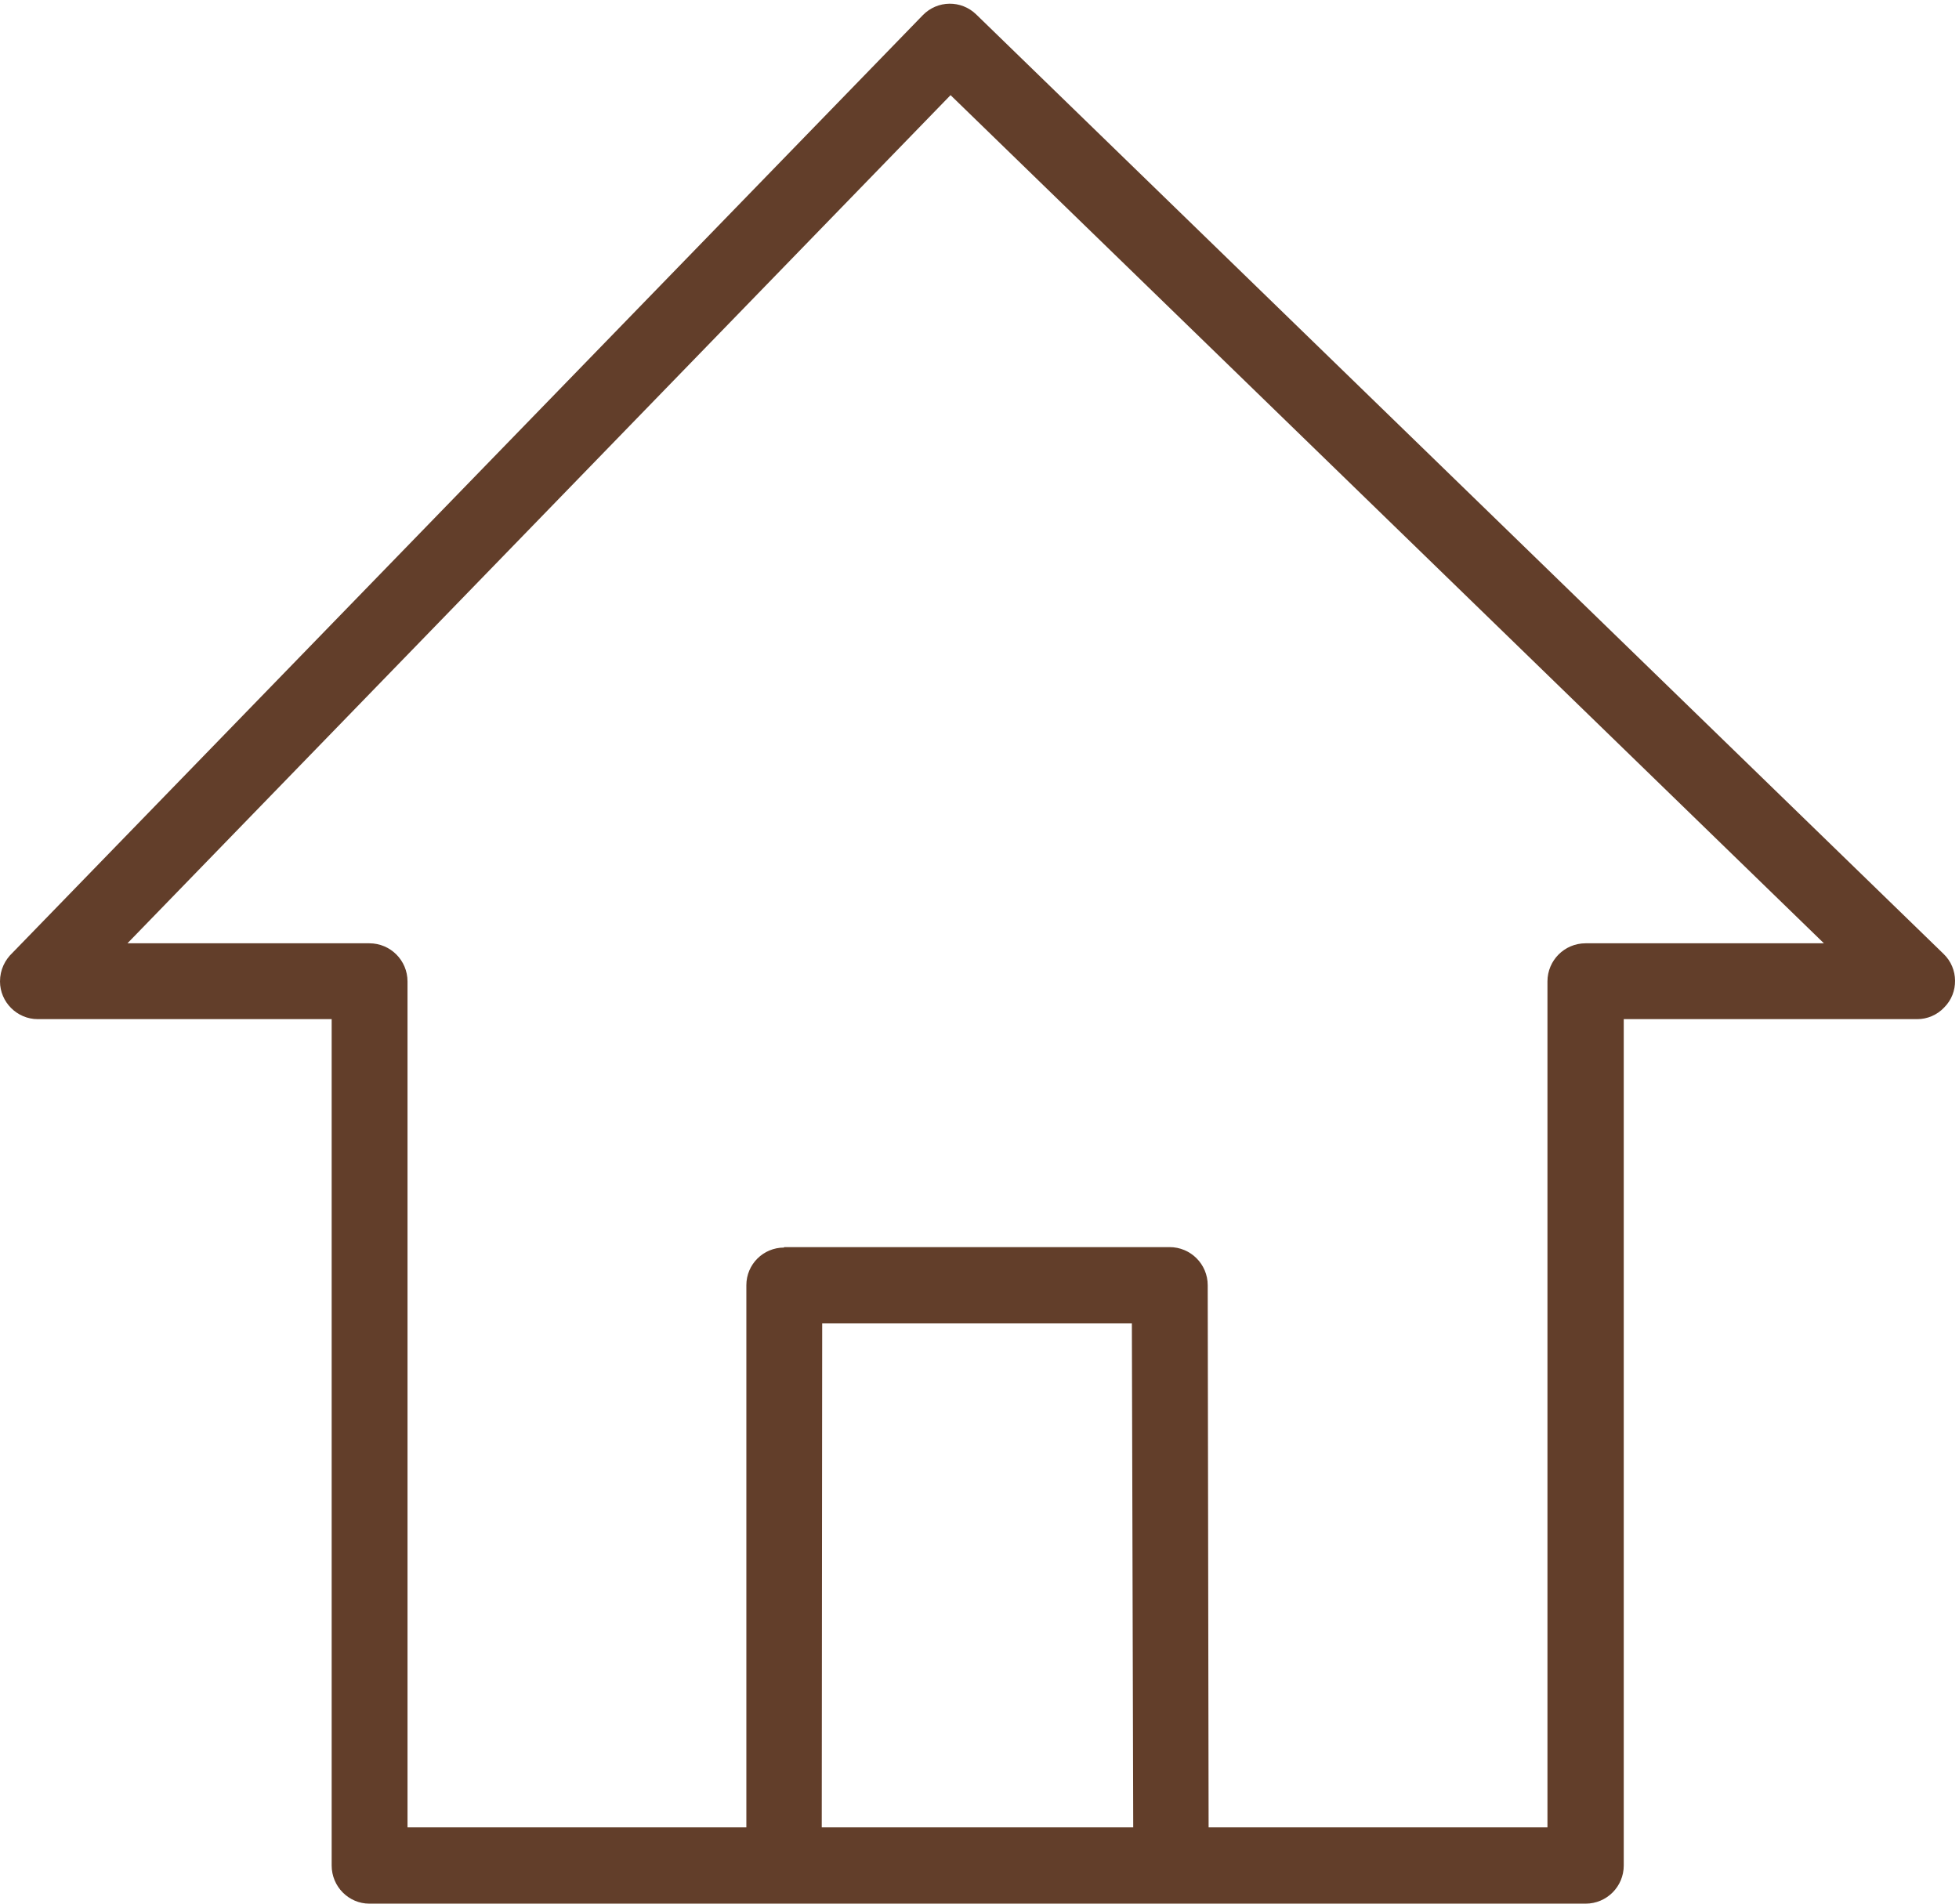
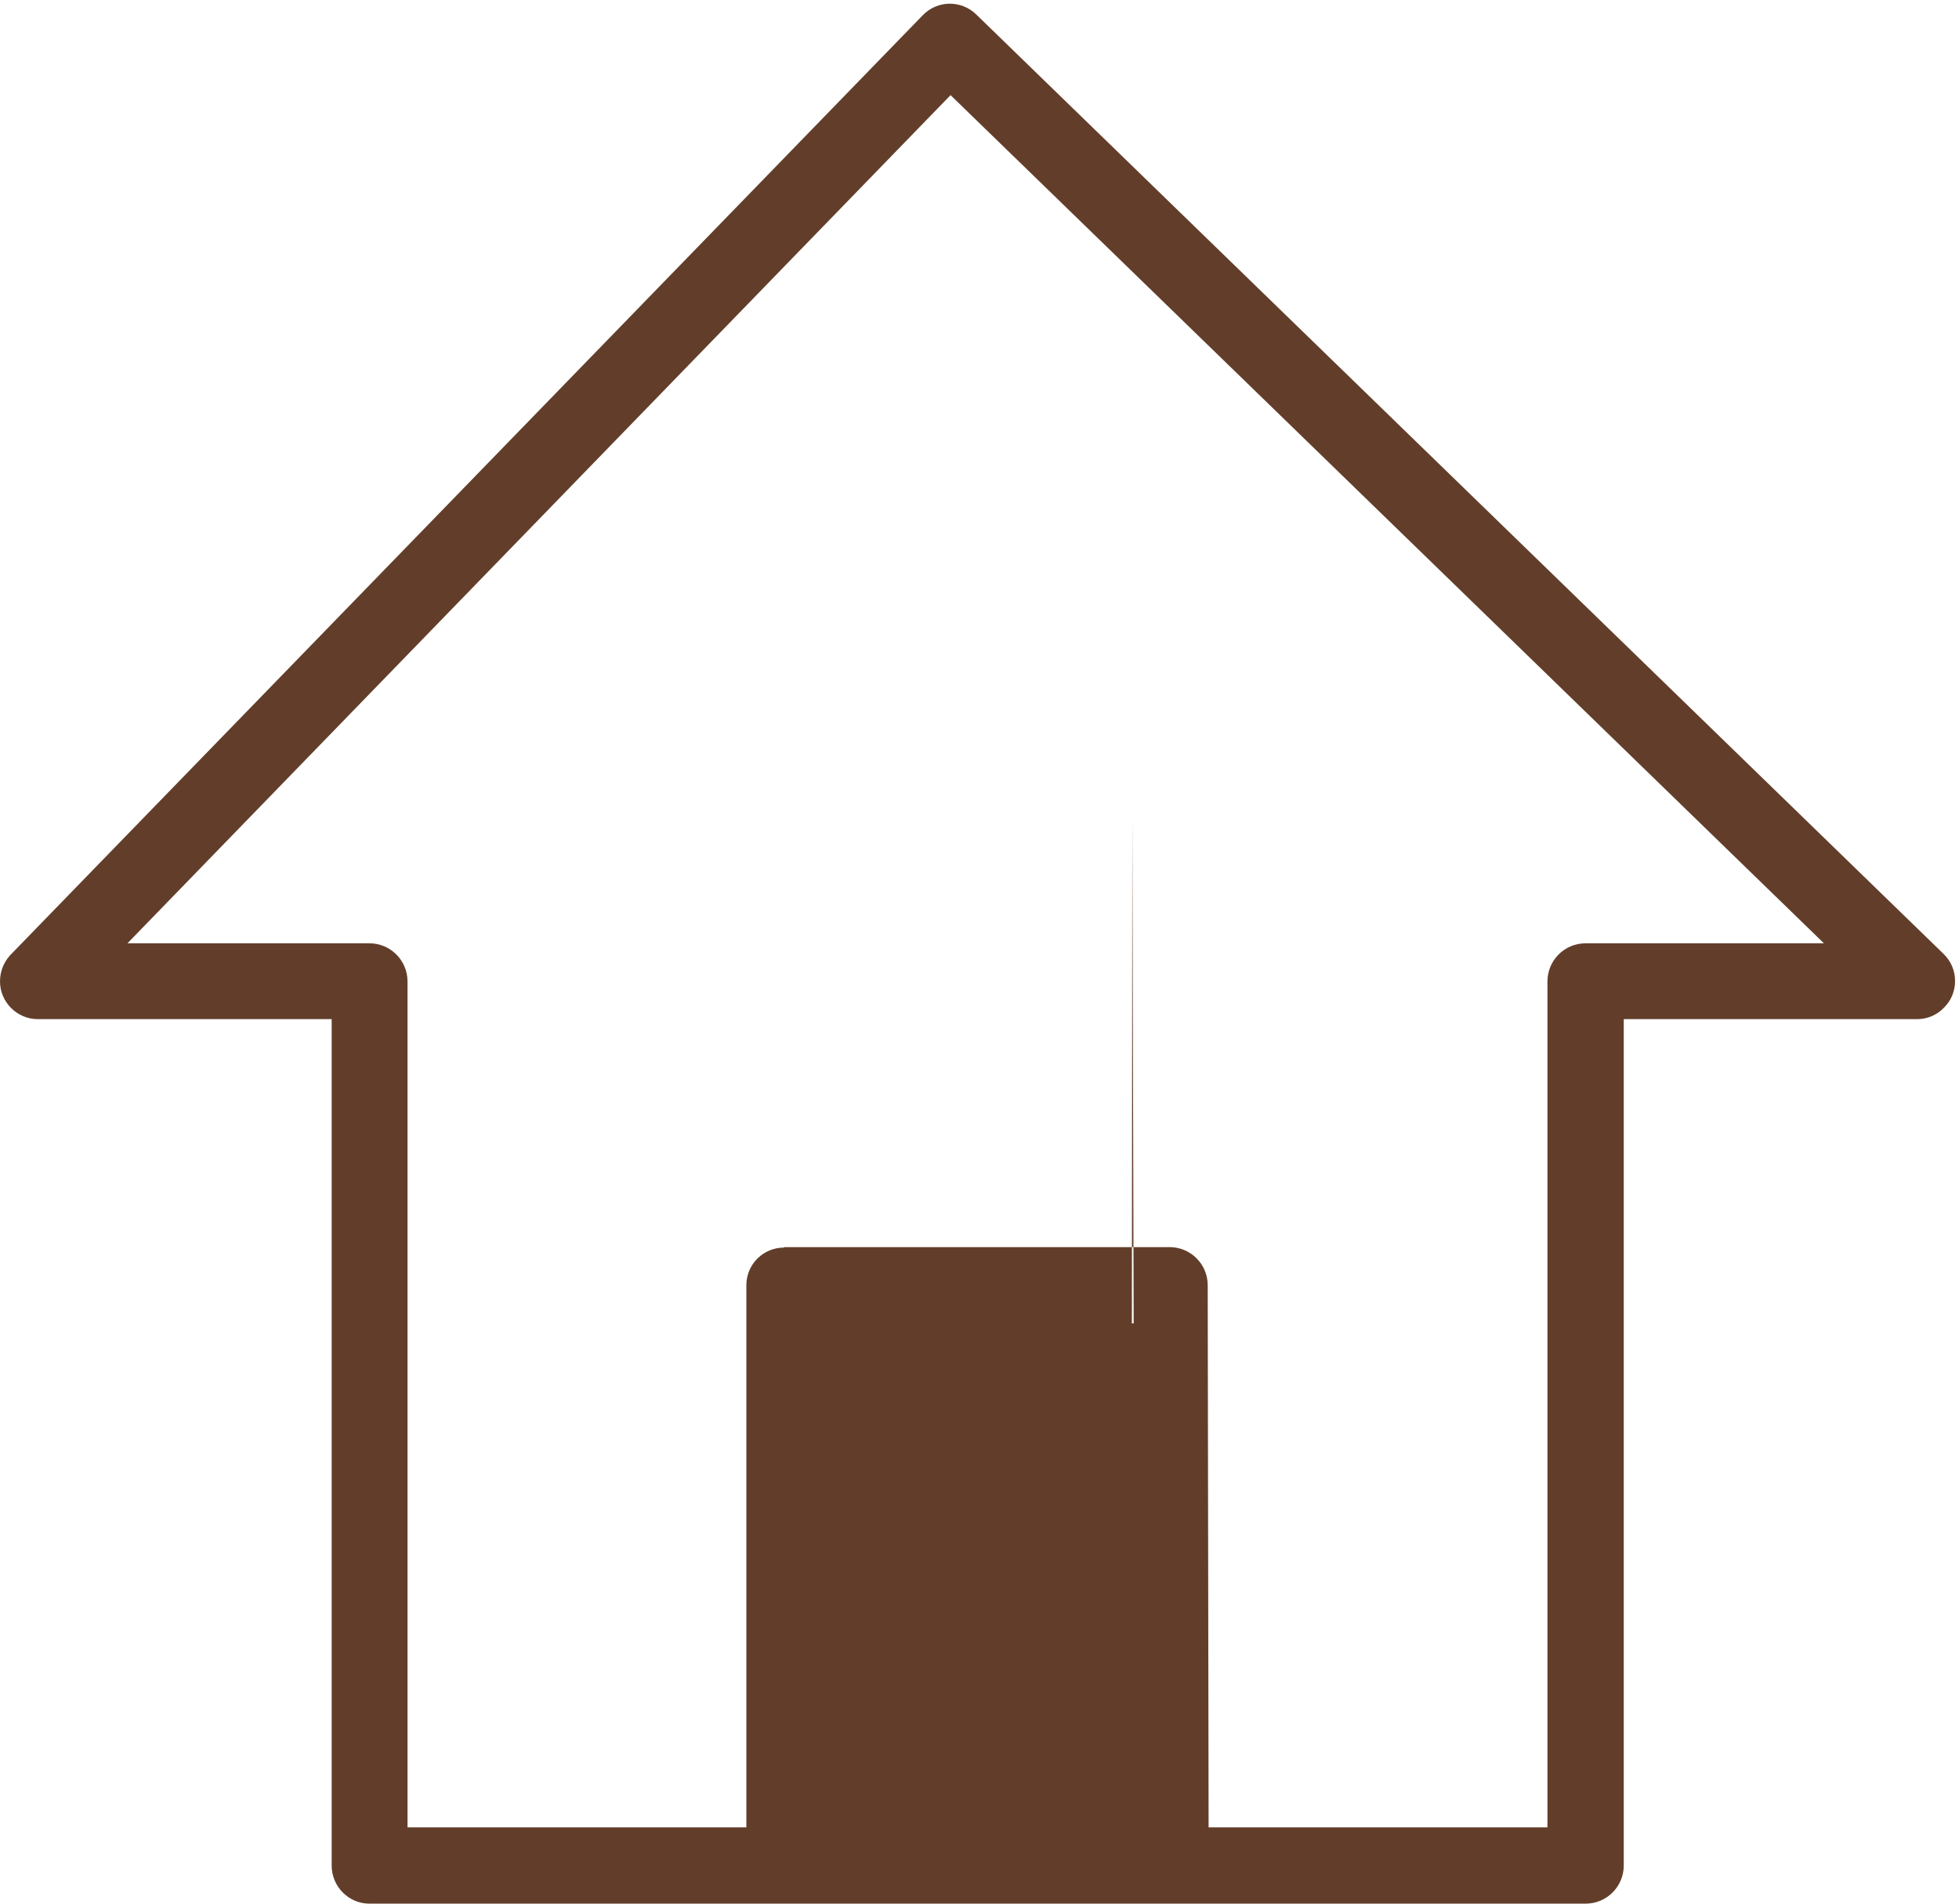
<svg xmlns="http://www.w3.org/2000/svg" xmlns:xlink="http://www.w3.org/1999/xlink" clip-rule="evenodd" fill="#000000" fill-rule="evenodd" height="4242" image-rendering="optimizeQuality" preserveAspectRatio="xMidYMid meet" shape-rendering="geometricPrecision" text-rendering="geometricPrecision" version="1" viewBox="2394.0 2447.0 4365.0 4242.0" width="4365" zoomAndPan="magnify">
  <defs>
    <linearGradient gradientUnits="userSpaceOnUse" id="a" x1="10043" x2="-898.9" xlink:actuate="onLoad" xlink:show="other" xlink:type="simple" y1="6303" y2="2841">
      <stop offset="0" stop-color="#48cfae" />
      <stop offset="1" stop-color="#4fc0e8" />
    </linearGradient>
  </defs>
  <g id="change1_1">
-     <path d="m6012 4718v1886c0 47-38 85-85 85h-2710c-46 0-84-38-84-85v-1886h-655c-46 0-84-38-84-84 0-26 11-48 28-64l2028-2089c33-34 86-34 119-2l2156 2094c33 32 34 86 1 119-16 17-38 26-60 26h-654zm-1871 508h859c47 0 85 38 85 85v7l2 1201h755v-1885c0-47 38-85 85-85h531l-1946-1890-1834 1890h539c47 0 85 38 85 85v1885h755v-1208c0-47 38-84 84-84v-1zm775 170h-690l-1 1123h694l-3-1123z" fill="#623e2a" fill-rule="nonzero" />
+     <path d="m6012 4718v1886c0 47-38 85-85 85h-2710c-46 0-84-38-84-85v-1886h-655c-46 0-84-38-84-84 0-26 11-48 28-64l2028-2089c33-34 86-34 119-2l2156 2094c33 32 34 86 1 119-16 17-38 26-60 26h-654zm-1871 508h859c47 0 85 38 85 85v7l2 1201h755v-1885c0-47 38-85 85-85h531l-1946-1890-1834 1890h539c47 0 85 38 85 85v1885h755v-1208c0-47 38-84 84-84v-1zm775 170h-690h694l-3-1123z" fill="#623e2a" fill-rule="nonzero" />
  </g>
</svg>